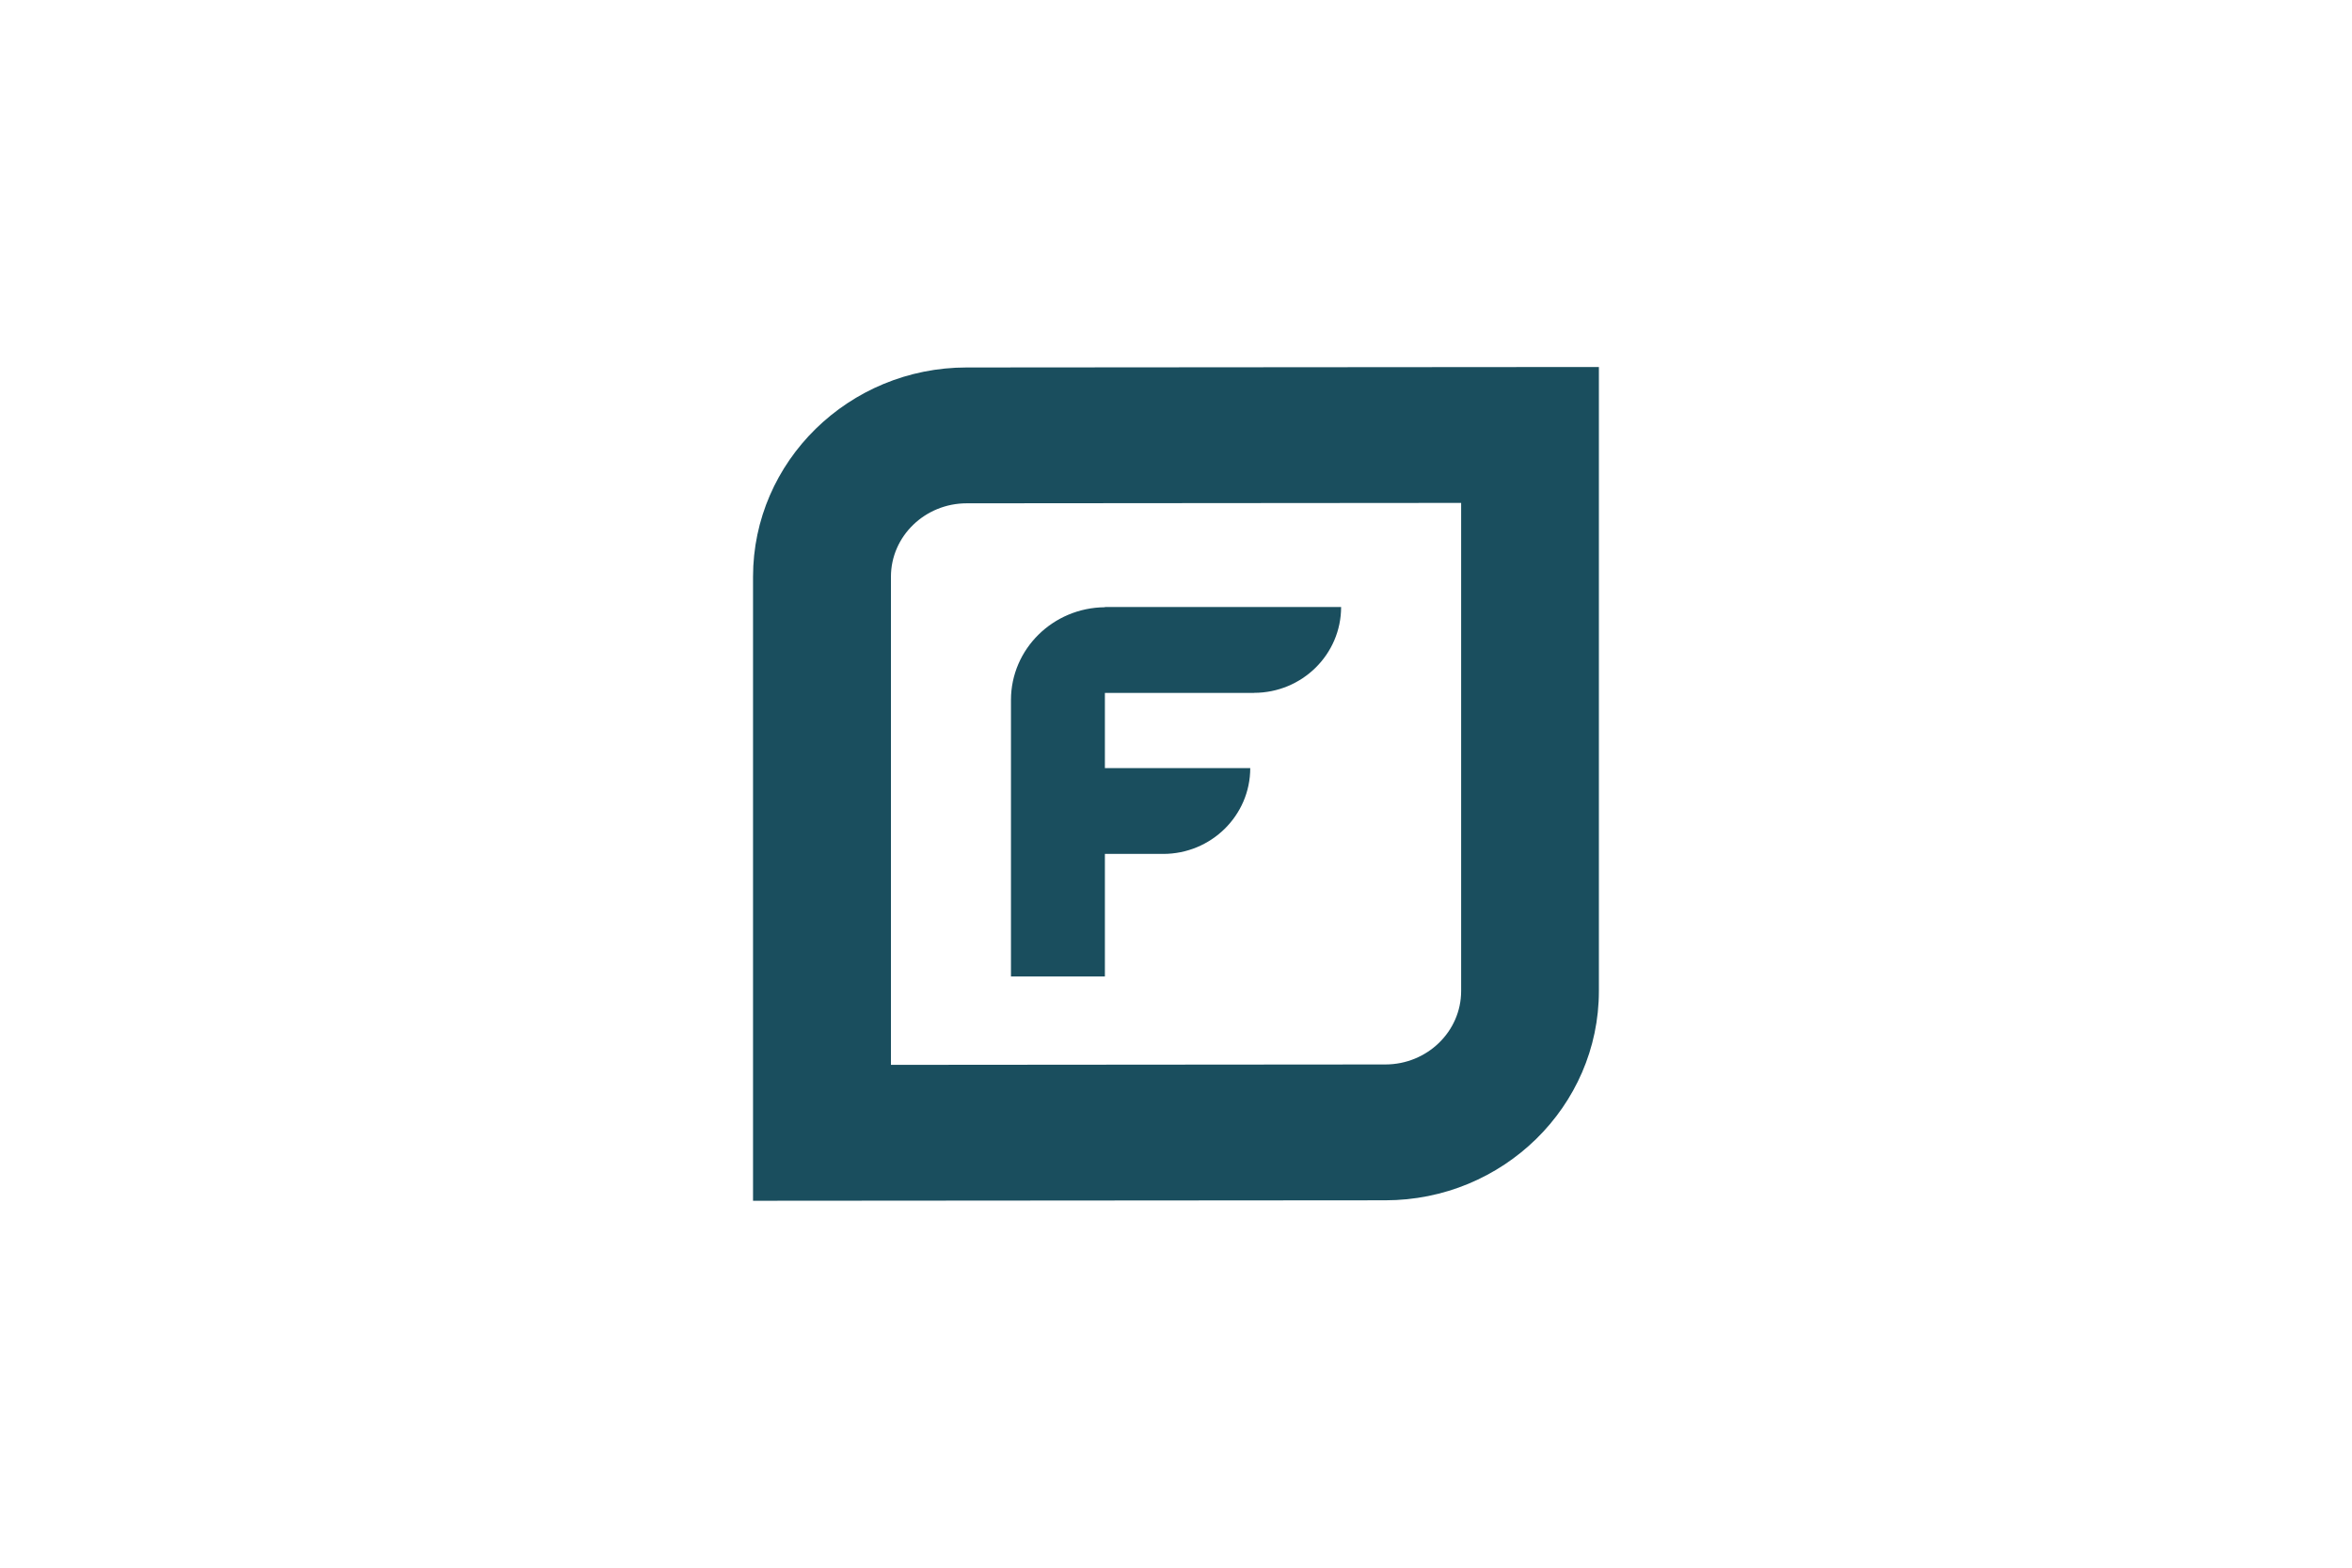
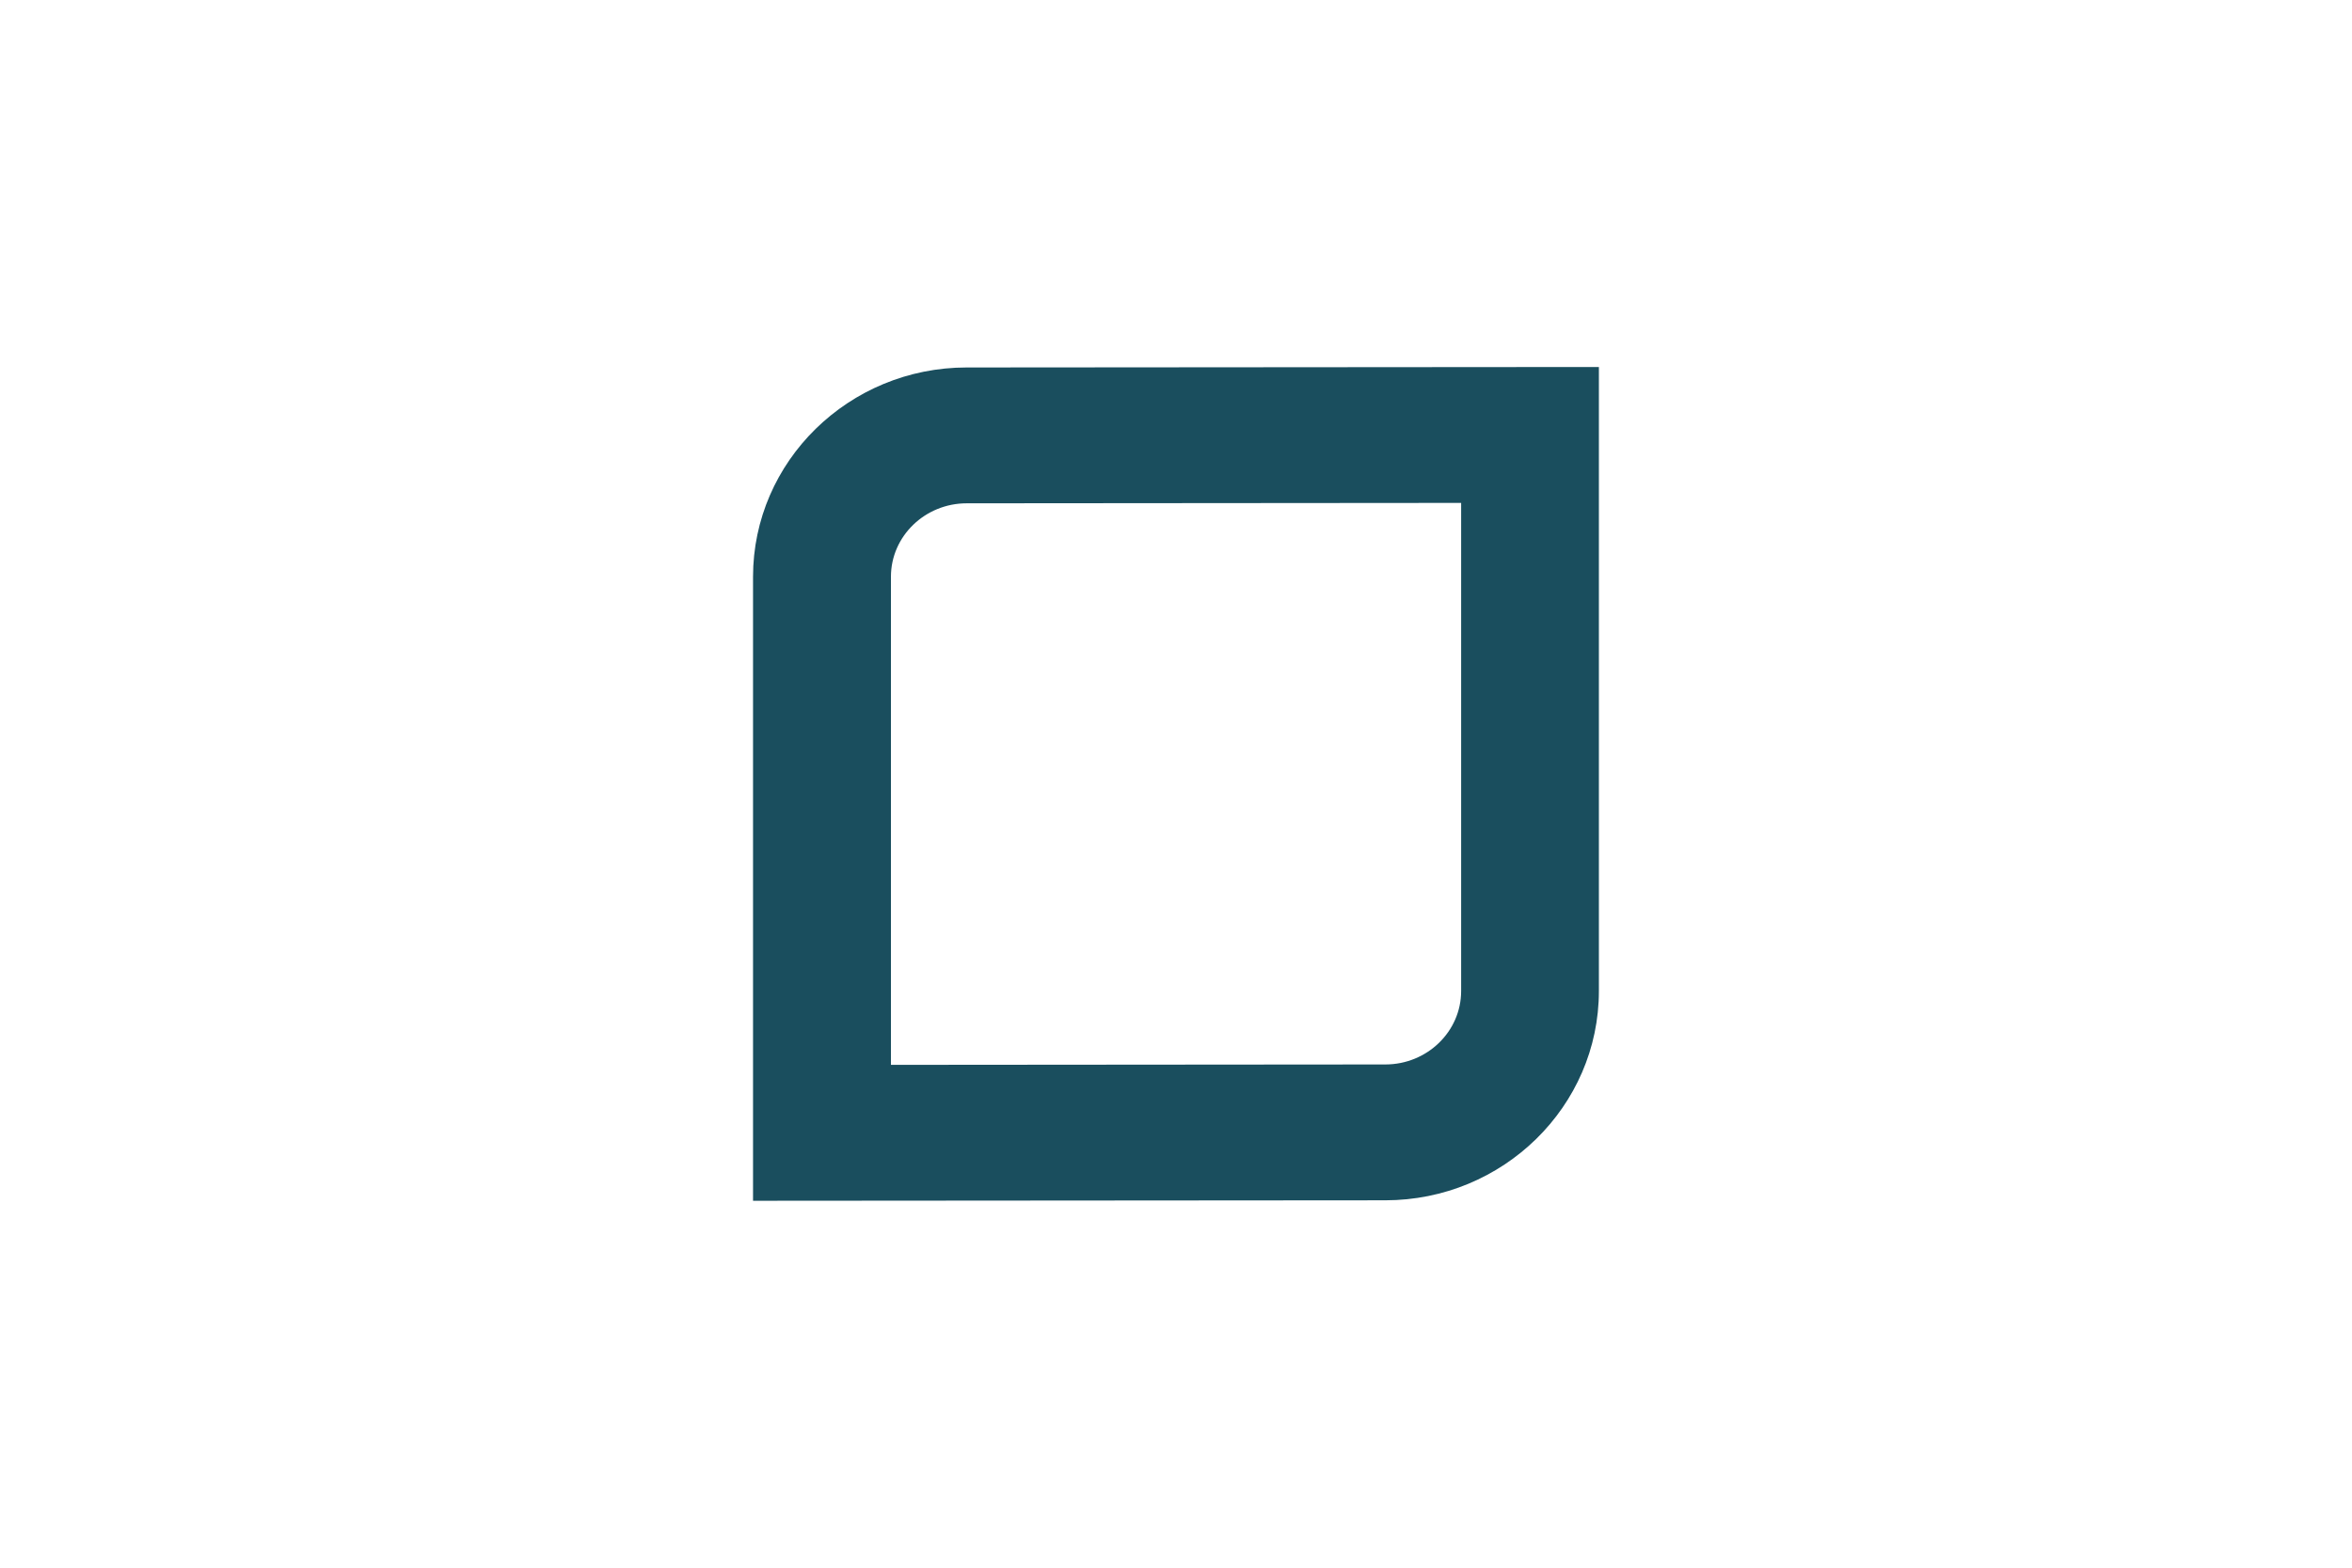
<svg xmlns="http://www.w3.org/2000/svg" id="logos" viewBox="0 0 300 200">
  <defs>
    <style>
      .cls-1 {
        fill: #1a4e5e;
        stroke-width: 0px;
      }
    </style>
  </defs>
  <path class="cls-1" d="M123.3,46.88c-15.02,0-27.25,11.98-27.25,26.7v79.61s80.64-.06,80.64-.06c15.02,0,27.25-11.98,27.25-26.7V46.82s-80.64.06-80.64.06ZM186.37,126.43c0,5.17-4.34,9.37-9.67,9.37l-63.06.05v-62.27c0-5.17,4.34-9.37,9.67-9.37l63.06-.05v62.27Z" />
-   <path class="cls-1" d="M159.95,88.39c6.13,0,11.11-4.9,11.11-10.95h-30.13v.03c-6.61.05-11.98,5.33-11.98,11.83v35.28s11.98,0,11.98,0v-15.64h7.43c6.13,0,11.11-4.9,11.11-10.95h-18.54v-9.59h19.02Z" />
</svg>